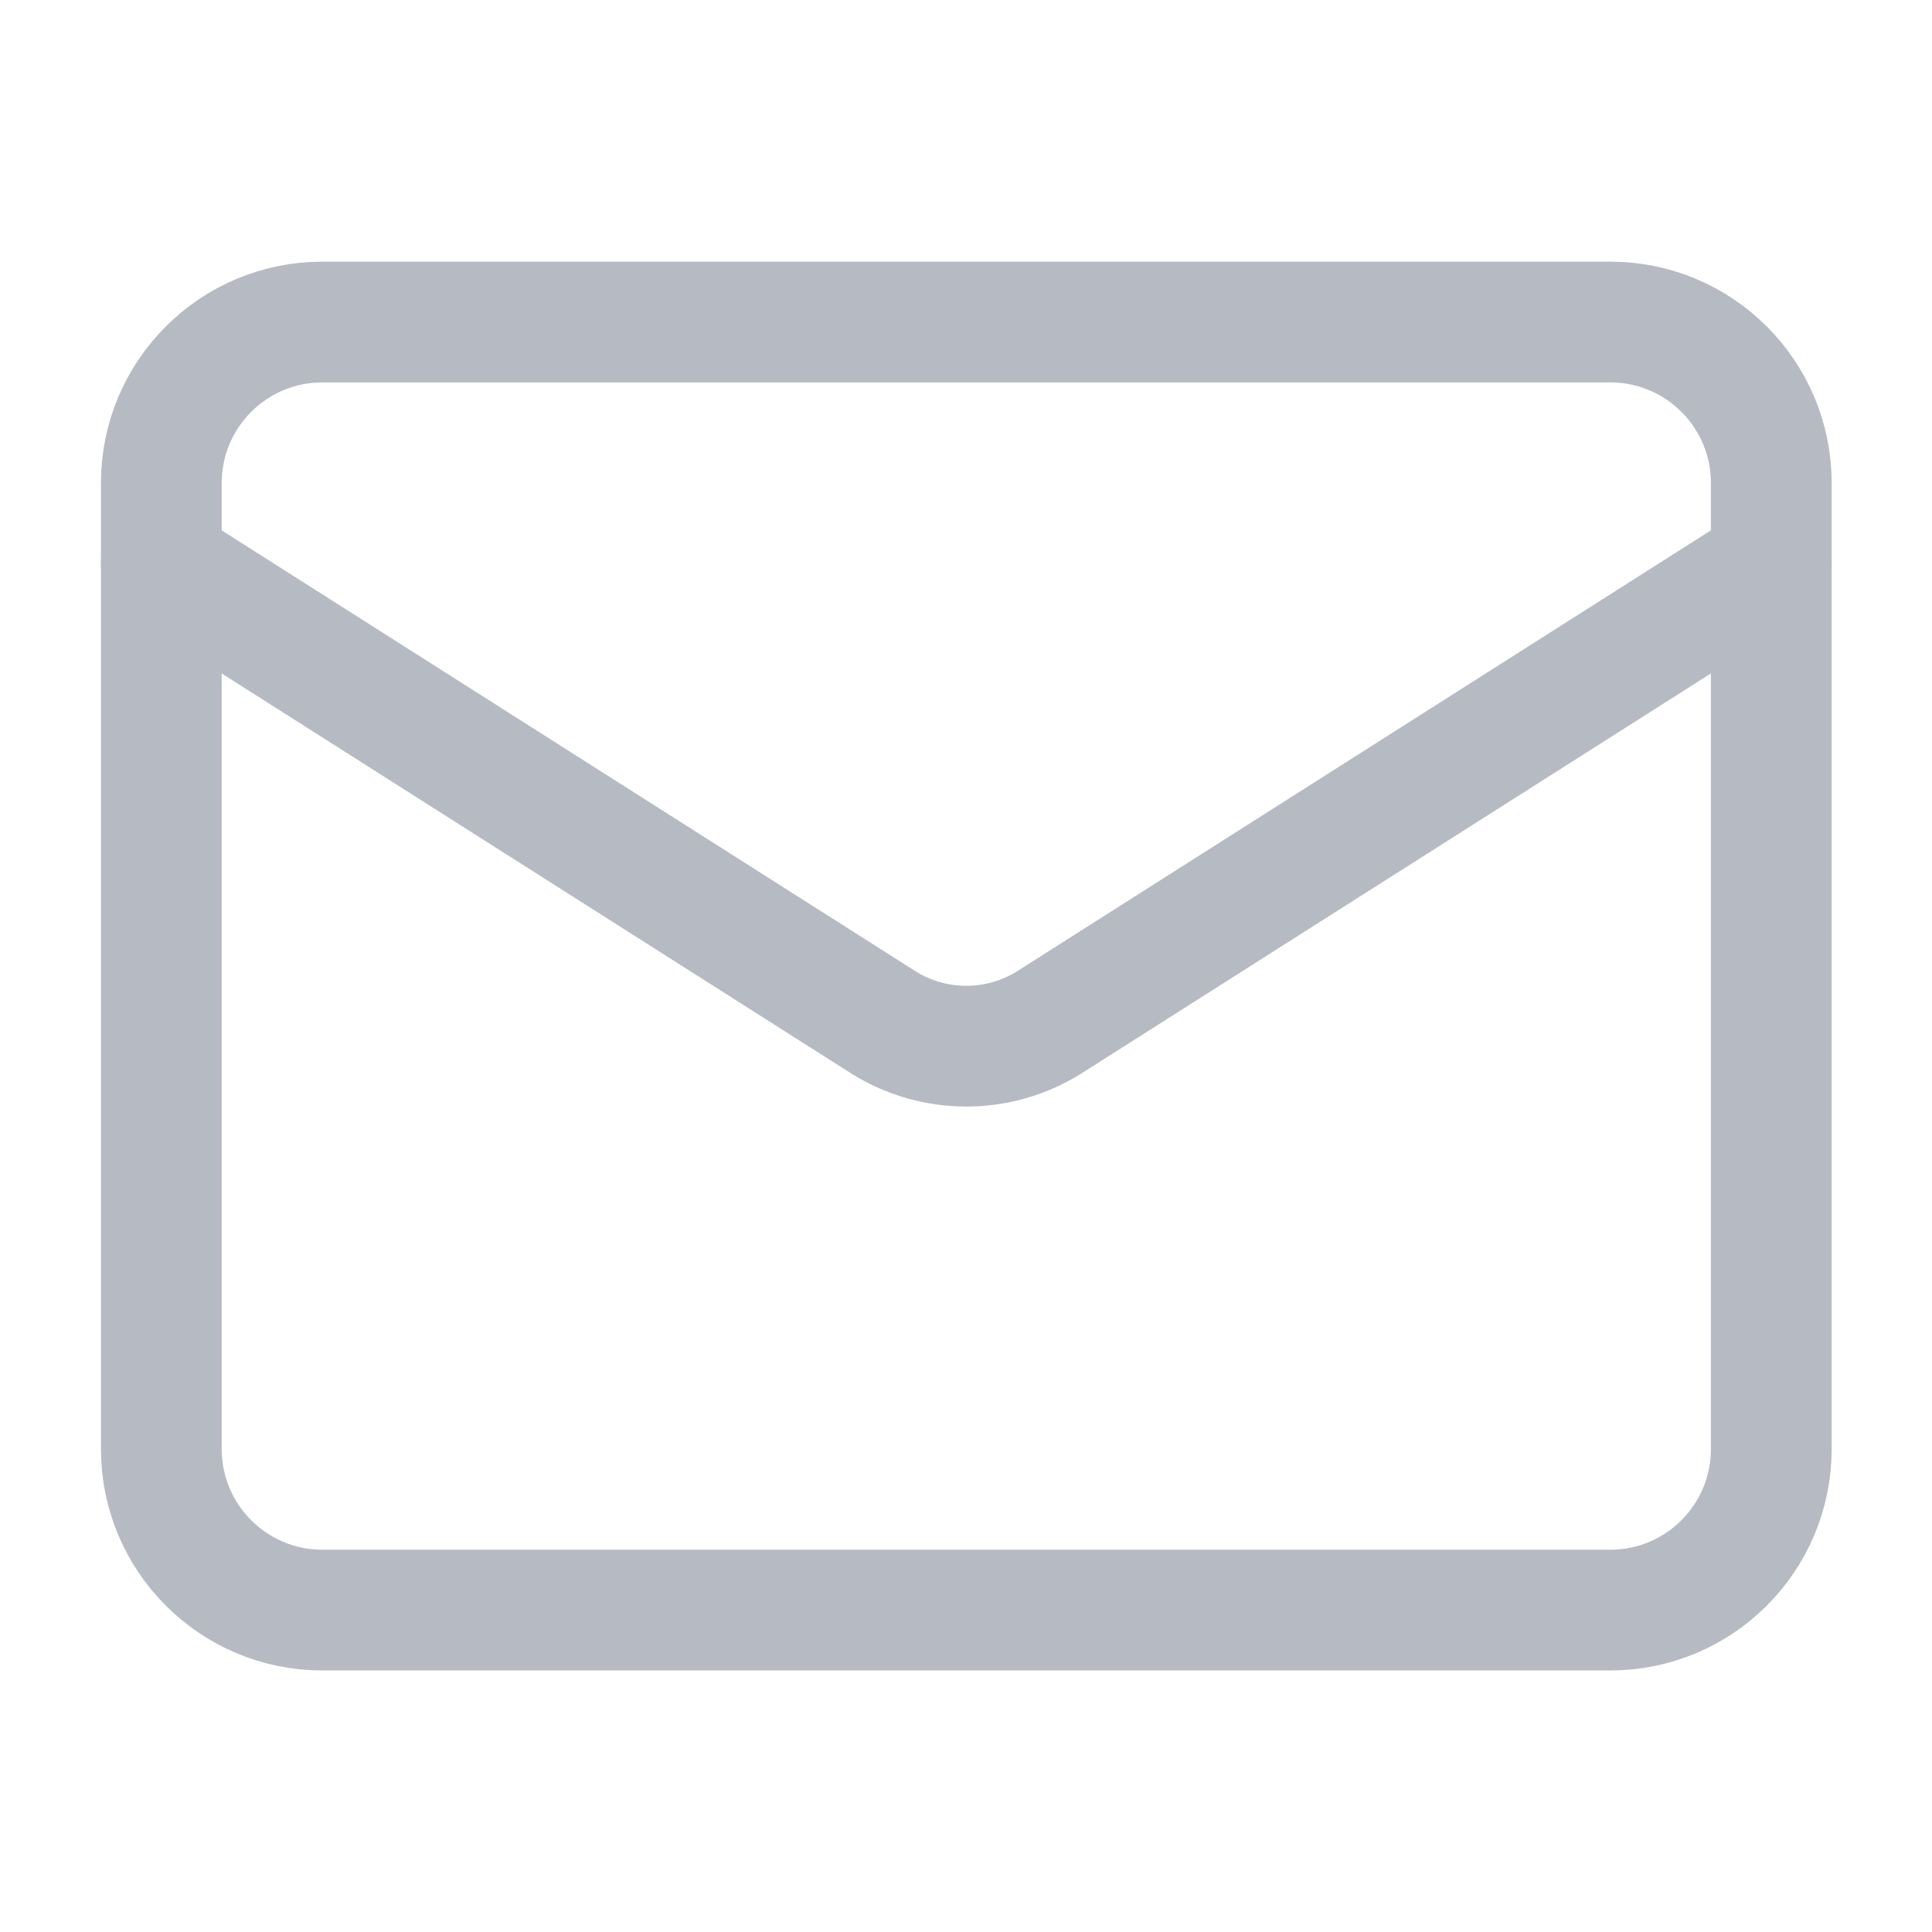
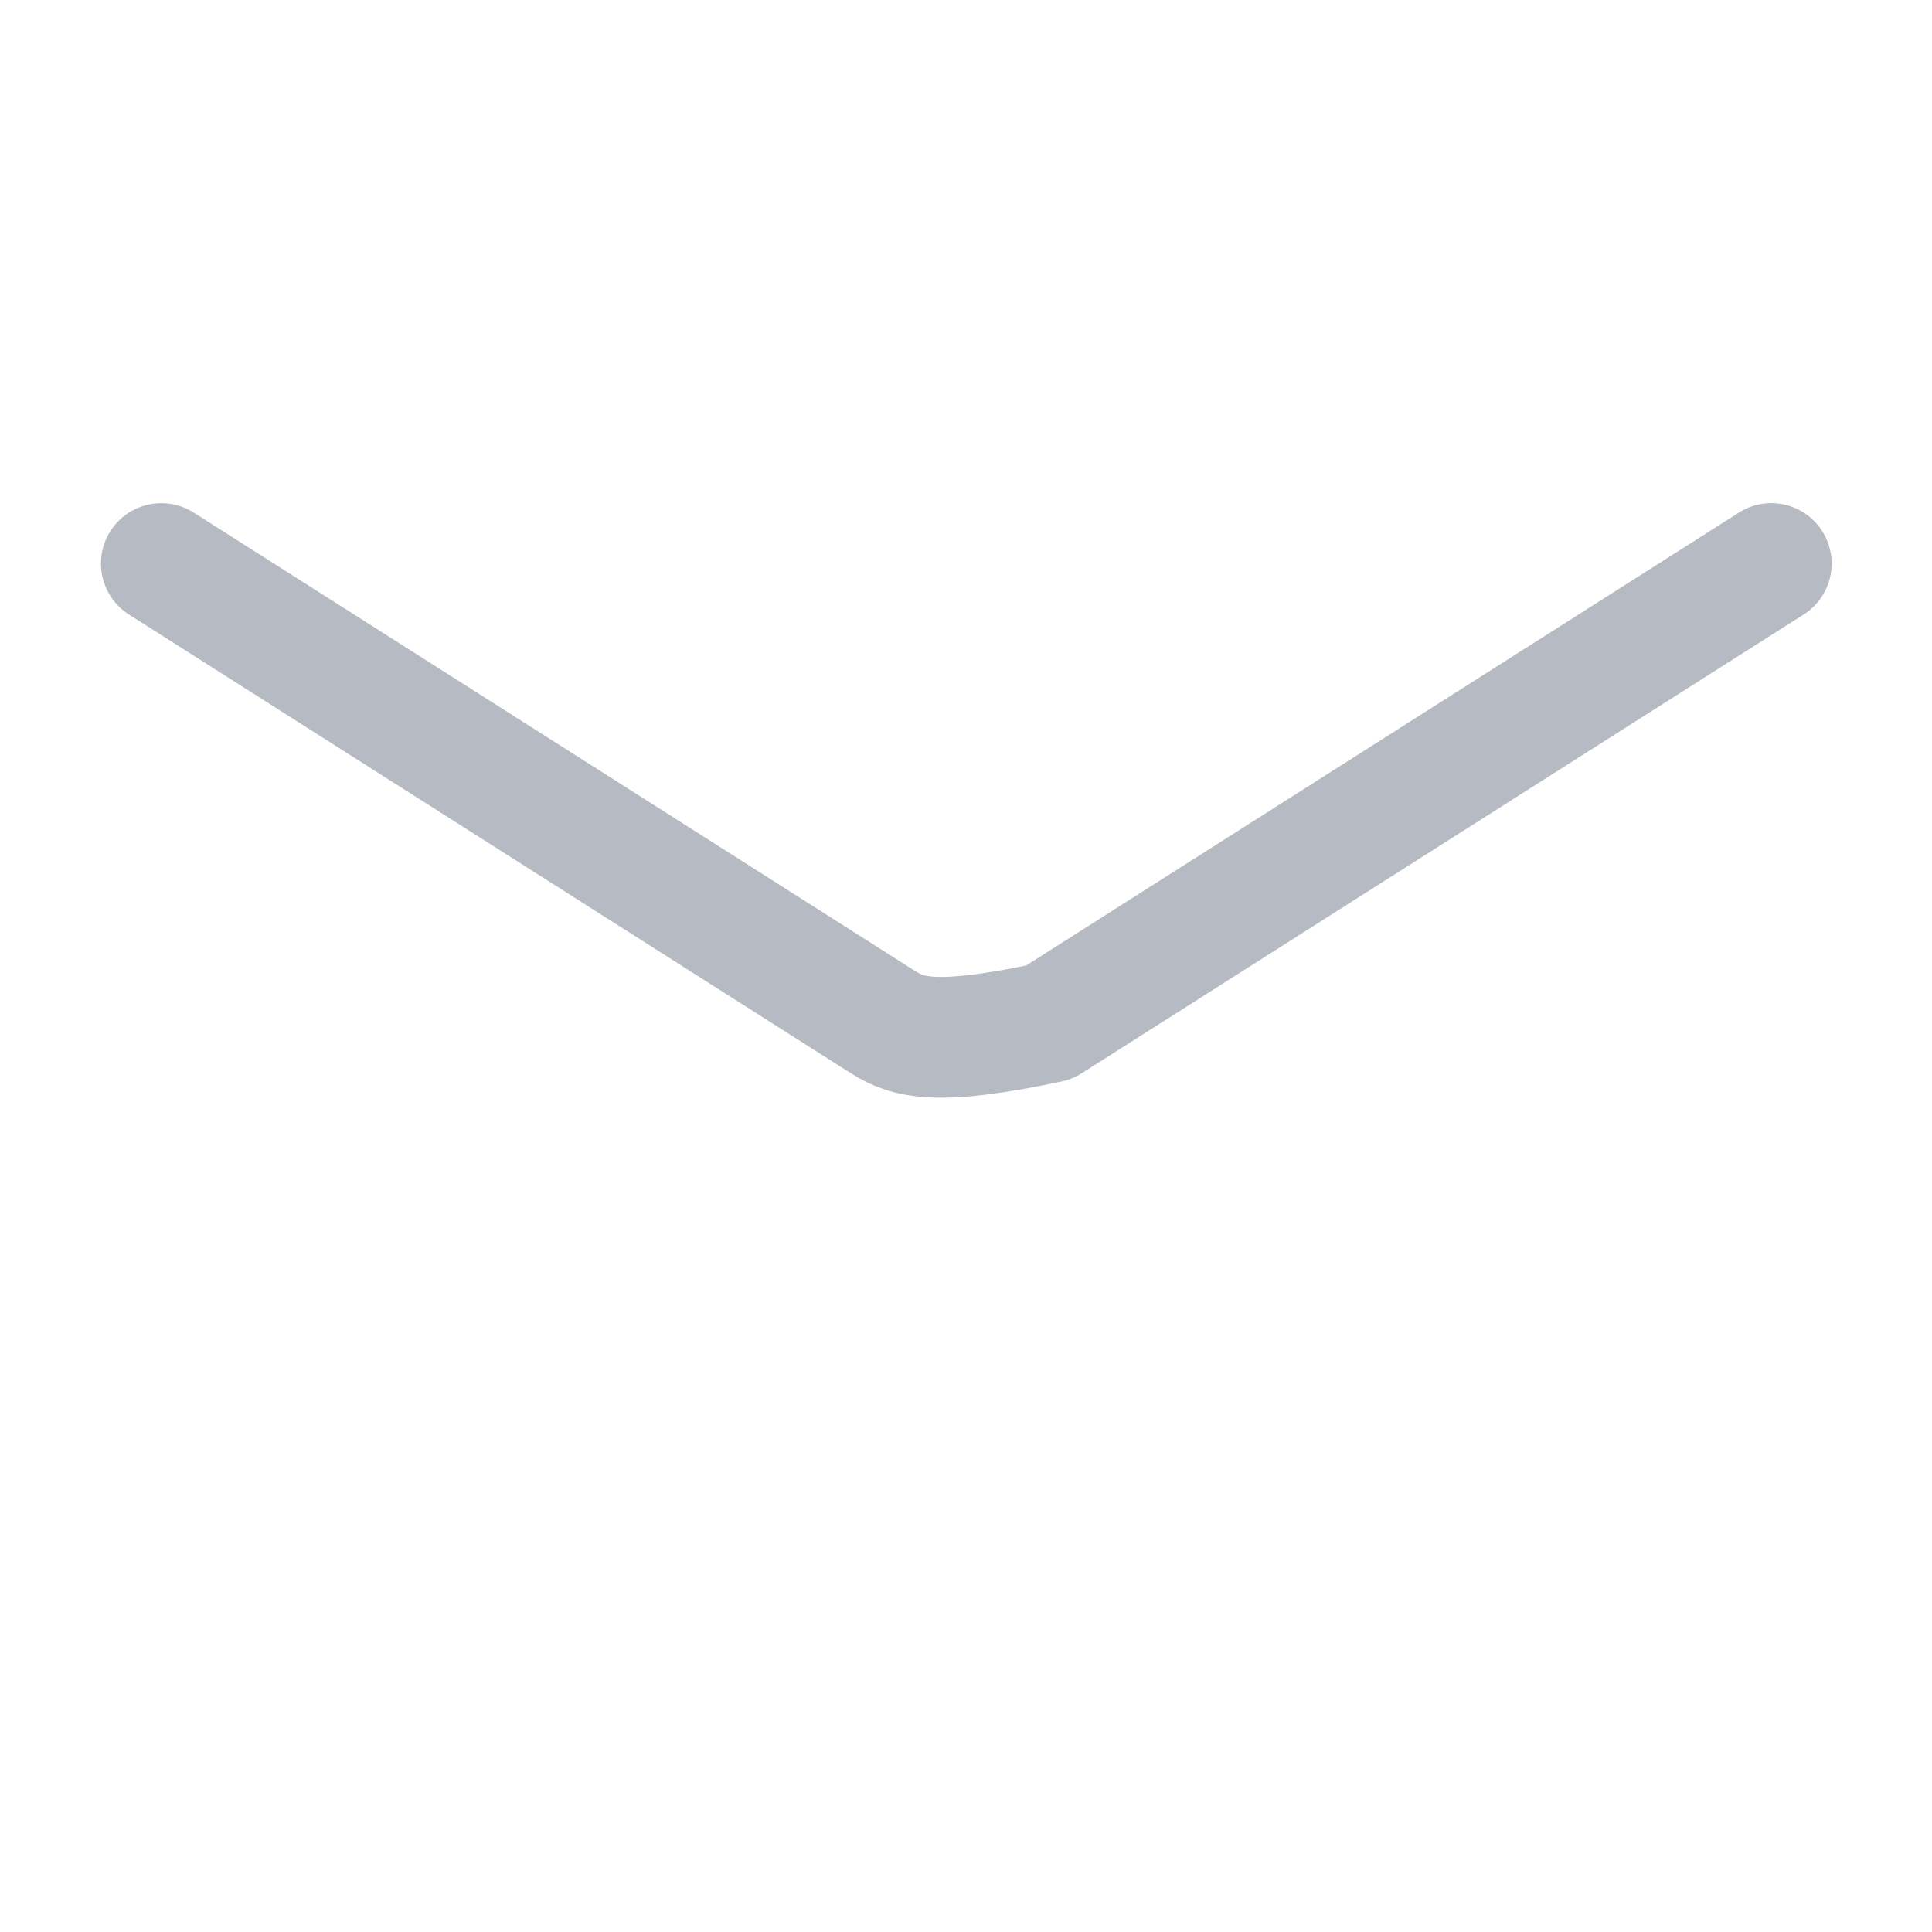
<svg xmlns="http://www.w3.org/2000/svg" width="16" height="16" viewBox="0 0 16 16" fill="none">
-   <path d="M13.336 2.667H2.669C1.933 2.667 1.336 3.264 1.336 4V12C1.336 12.737 1.933 13.334 2.669 13.334H13.336C14.072 13.334 14.669 12.737 14.669 12V4C14.669 3.264 14.072 2.667 13.336 2.667Z" stroke="#B6BAC3" stroke-linecap="round" stroke-linejoin="round" />
-   <path d="M14.669 4.667L8.689 8.467C8.483 8.596 8.245 8.664 8.003 8.664C7.76 8.664 7.522 8.596 7.316 8.467L1.336 4.667" stroke="#B6BAC3" stroke-linecap="round" stroke-linejoin="round" />
+   <path d="M14.669 4.667L8.689 8.467C7.76 8.664 7.522 8.596 7.316 8.467L1.336 4.667" stroke="#B6BAC3" stroke-linecap="round" stroke-linejoin="round" />
</svg>